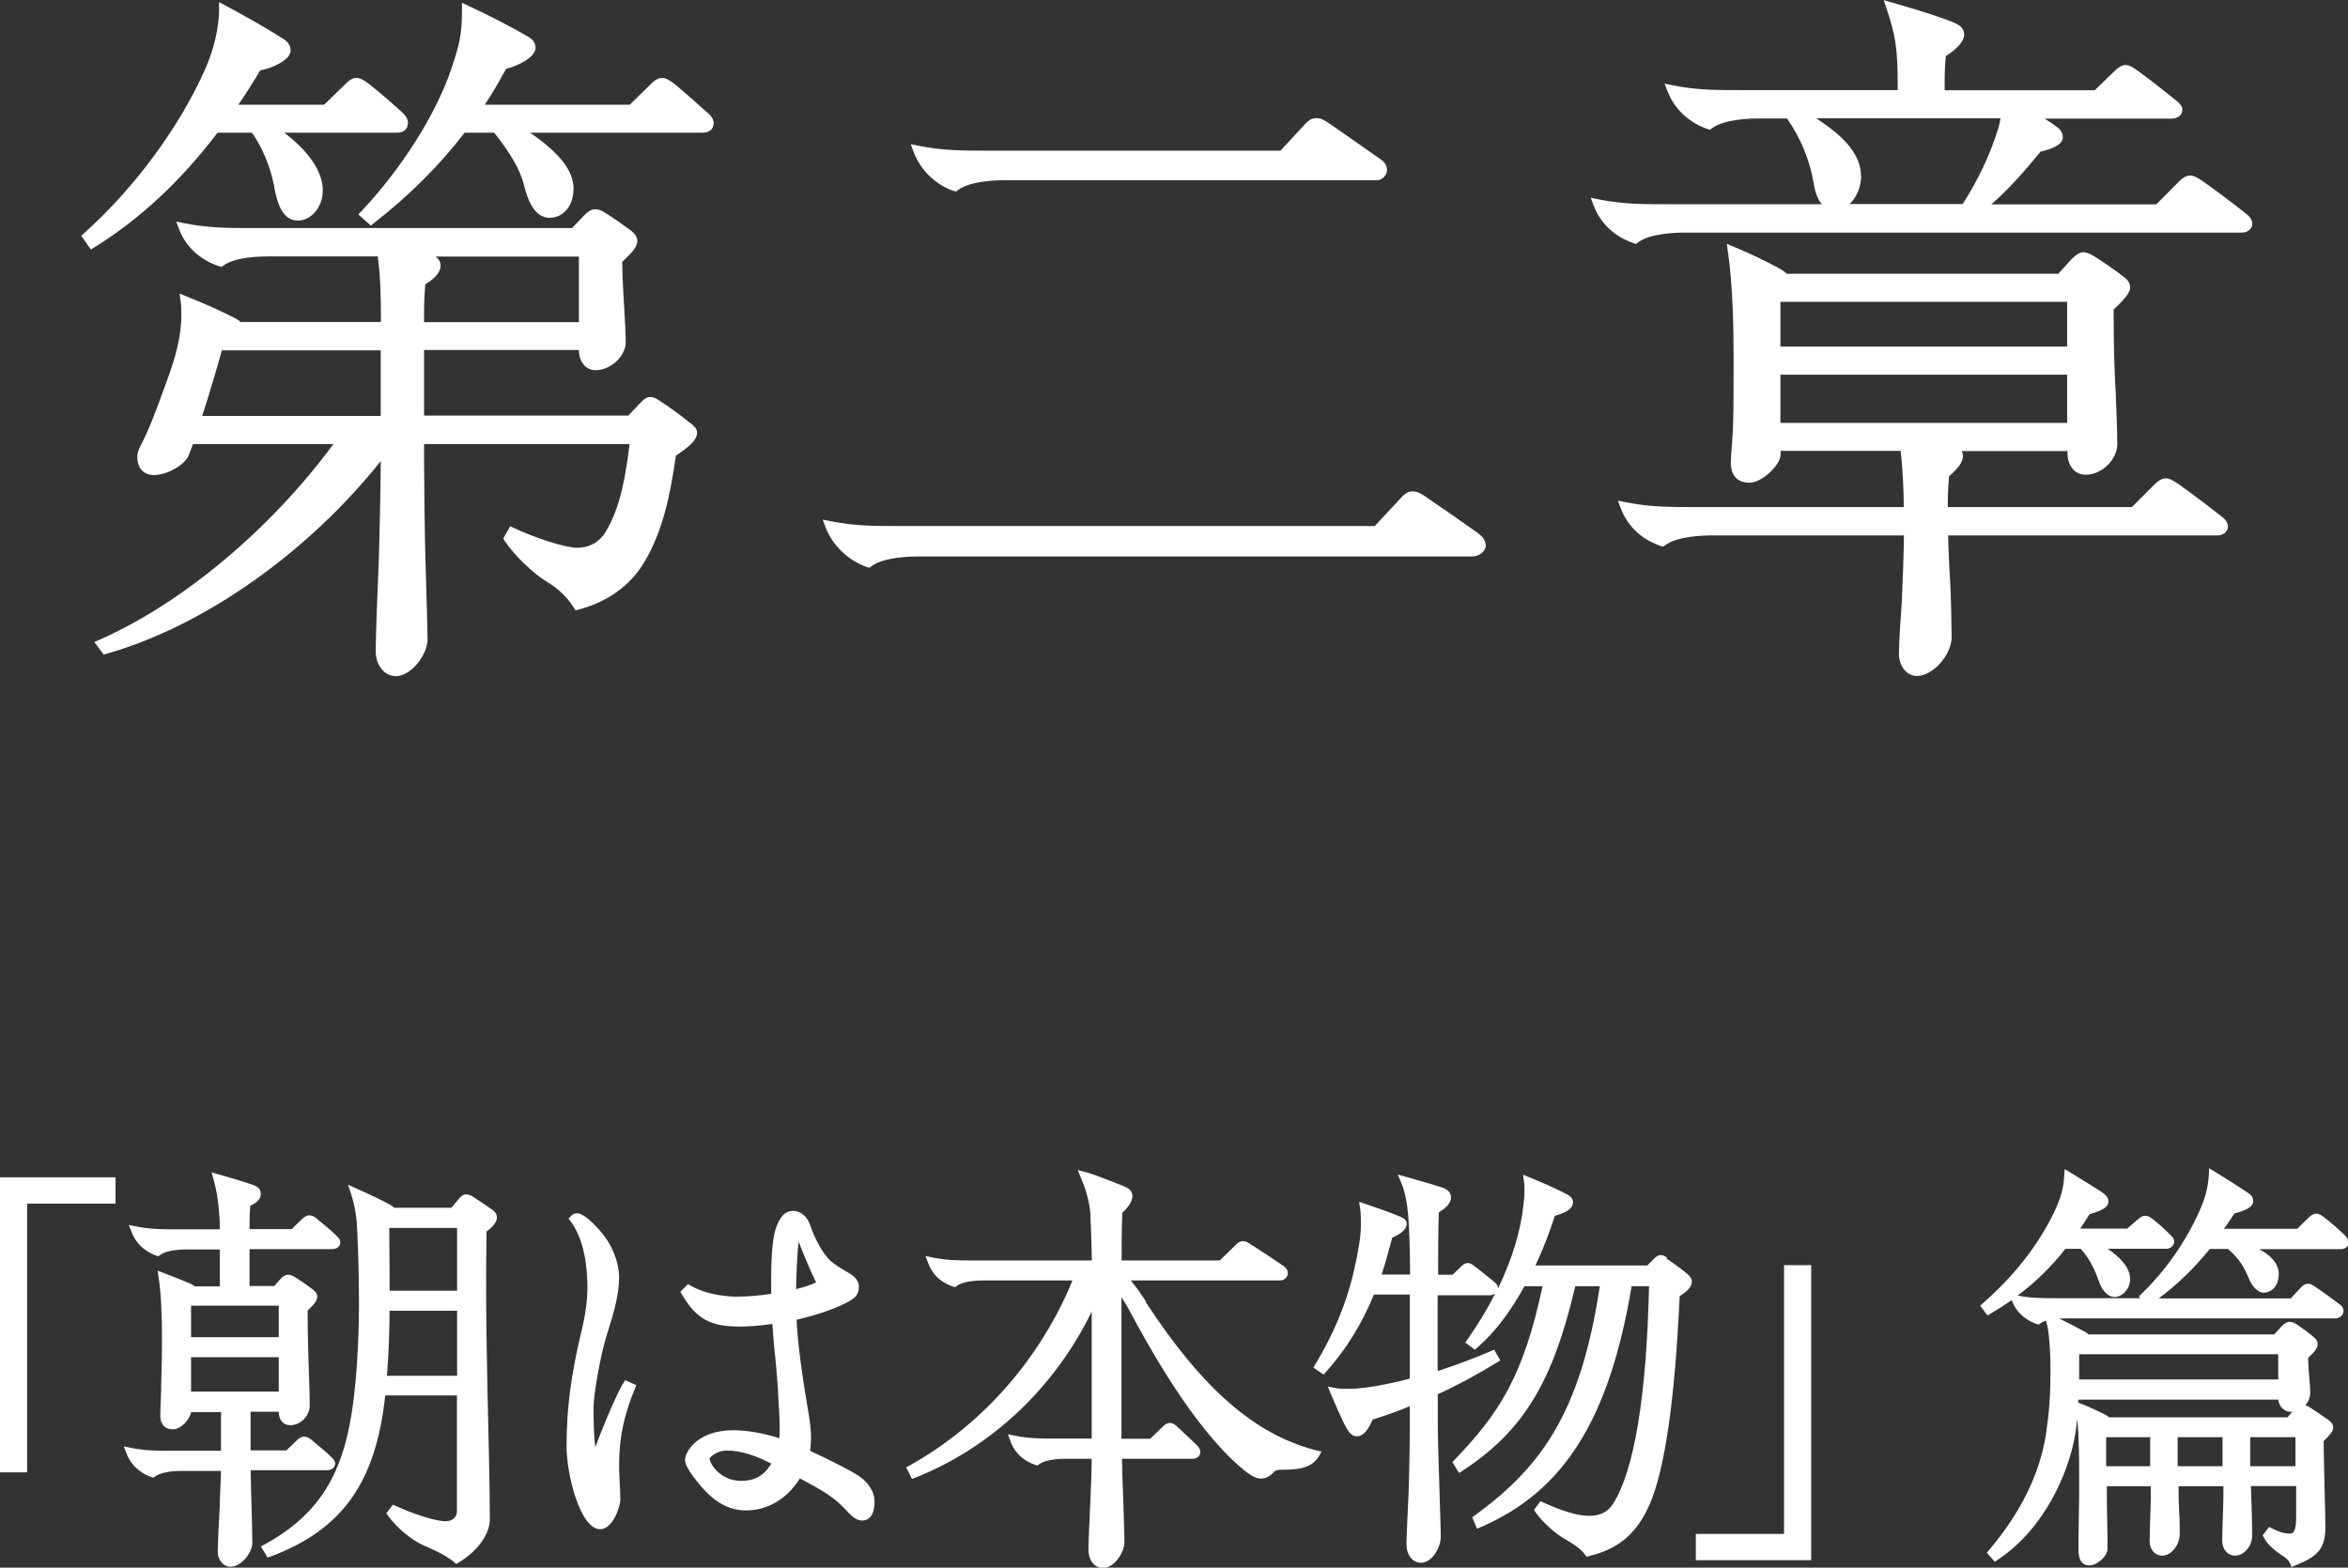
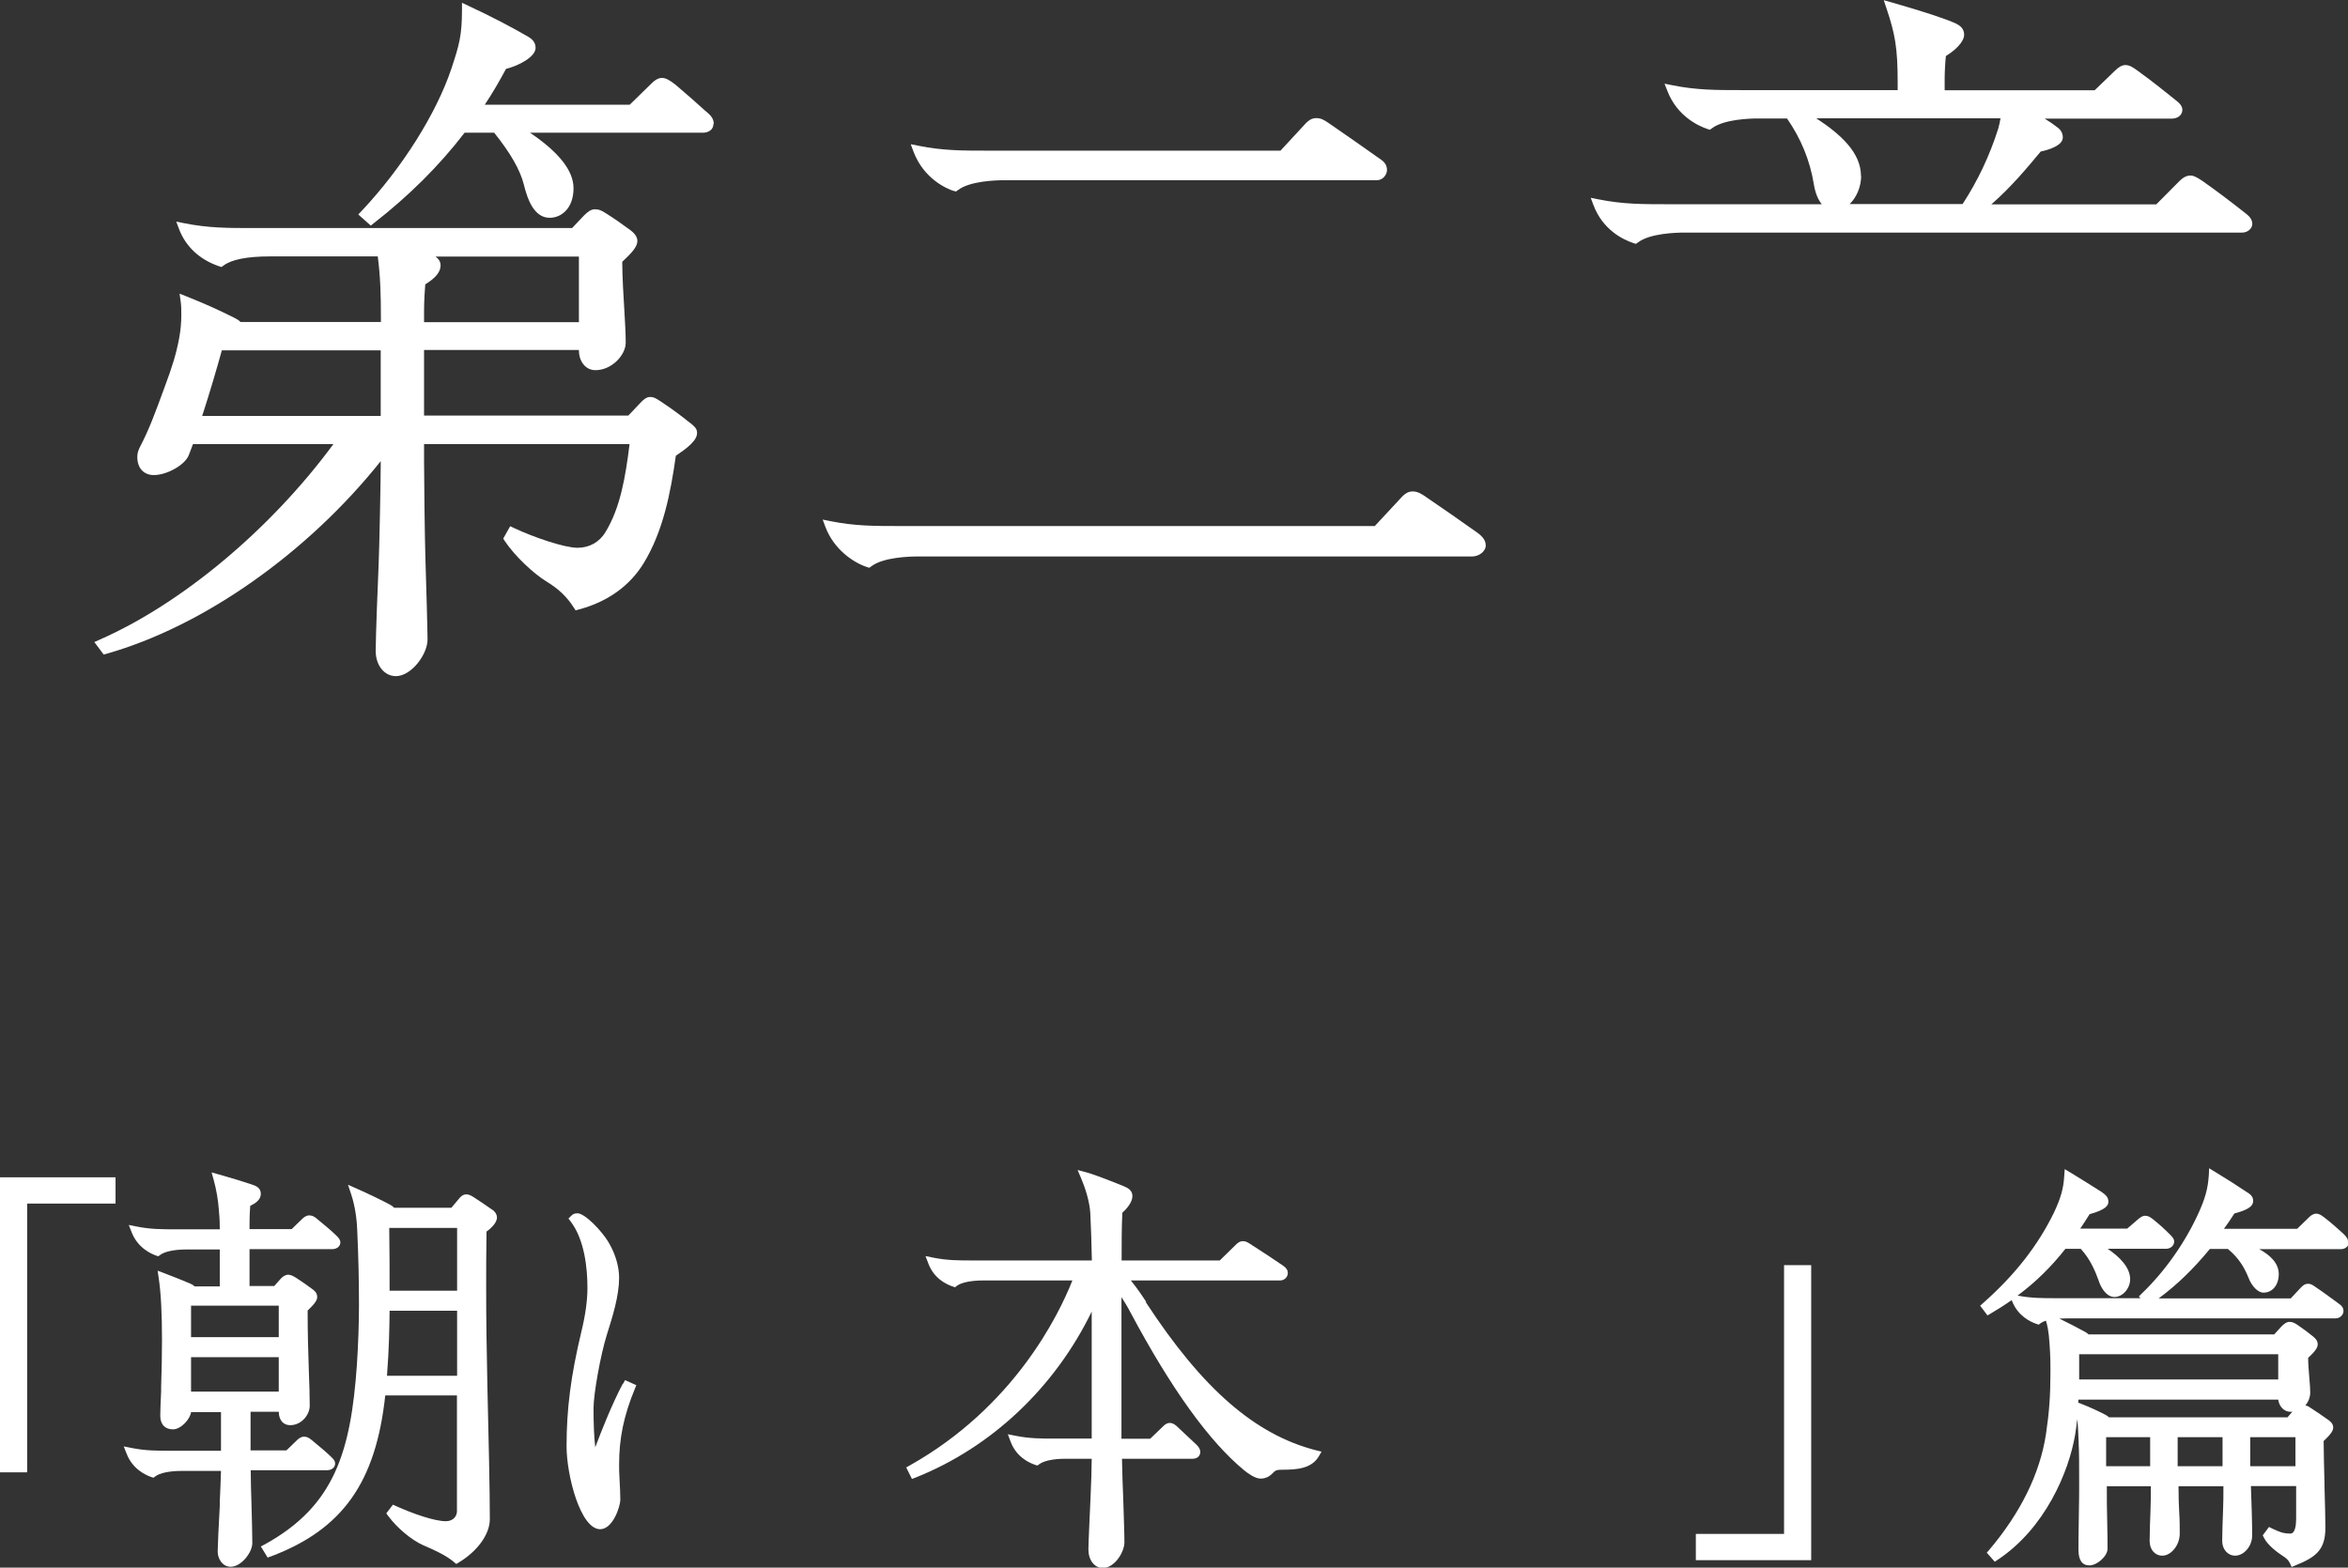
<svg xmlns="http://www.w3.org/2000/svg" id="_レイヤー_2" data-name="レイヤー 2" viewBox="0 0 134.94 90.12">
  <rect x="0" y="0" width="134.94" height="90.12" fill="#333333" stroke="none" />
  <defs>
    <style>
      .cls-1 {
        fill: #fff;
        stroke-width: 0px;
      }
    </style>
  </defs>
  <g id="_レイヤー_1-2" data-name="レイヤー 1">
    <polygon class="cls-1" points="0 84.64 1.56 84.64 1.56 69.19 6.64 69.19 6.64 67.68 0 67.68 0 84.64" />
    <path class="cls-1" d="m14.4,84.52h4.39c.27,0,.47-.16.47-.39,0-.15-.1-.25-.19-.34-.24-.24-.63-.58-1.15-1-.17-.15-.3-.2-.45-.2-.19,0-.35.15-.39.19l-.62.6h-2.06v-2.22h1.62c.01.48.26.77.66.77.64,0,1.12-.59,1.12-1.12s-.02-1.26-.05-1.98c-.04-1.18-.07-2.18-.07-3.49.41-.39.55-.59.55-.78,0-.25-.18-.38-.29-.46-.32-.24-.54-.39-.92-.64-.15-.09-.3-.18-.46-.18-.15,0-.34.11-.47.28l-.33.37h-1.42v-2.12h4.75c.27,0,.47-.16.47-.39,0-.15-.1-.25-.19-.35-.25-.25-.63-.58-1.15-1-.17-.15-.3-.2-.45-.2-.18,0-.33.13-.39.19l-.62.6h-2.42v-.11c0-.27,0-.7.04-1.23.29-.14.61-.34.61-.69s-.28-.46-.56-.55c-.52-.17-.99-.32-1.84-.56l-.43-.12.12.43c.15.53.26,1.17.3,1.76.05.54.05.79.05,1.04v.04h-2.54c-.77,0-1.44,0-2.24-.16l-.45-.09.17.43c.35.89,1.1,1.22,1.4,1.33l.13.04.11-.08c.25-.19.81-.31,1.48-.31h1.94v2.12h-1.45c-.09-.09-.2-.14-.27-.17-.46-.19-.87-.36-1.45-.58l-.4-.15.06.42c.13.86.19,2.03.19,3.57,0,.89-.02,1.8-.05,2.66v.27c-.03.65-.05,1.25-.05,1.42,0,.49.27.78.73.78s.99-.59,1.04-.99h1.72v2.22h-2.9c-.77,0-1.44,0-2.24-.16l-.45-.09.17.43c.35.89,1.1,1.22,1.41,1.33l.13.04.11-.08c.25-.19.81-.31,1.48-.31h2.29c-.01.45-.05,1.34-.07,1.78v.23c-.06,1.06-.12,2.37-.12,2.62,0,.43.28.88.75.88.59,0,1.24-.81,1.24-1.36,0-.27-.02-1.45-.05-2.34-.02-.48-.04-1.37-.04-1.81Zm1.62-6.5v1.98h-5.04v-1.98h5.04Zm-5.04-1.15v-1.81h5.04v1.81h-5.04Z" />
    <path class="cls-1" d="m28.27,69.53c-.31-.22-.7-.48-1.05-.71-.16-.1-.29-.16-.42-.16-.2,0-.34.14-.43.26l-.43.51h-3.29c-.06-.07-.15-.13-.26-.19-.43-.23-1.23-.62-1.87-.9l-.52-.23.18.54c.25.75.33,1.54.35,2.07.07,1.55.1,2.84.1,4.3,0,1.08-.04,2.21-.12,3.45-.35,4.99-1.29,8.11-5.29,10.31l-.23.12.39.64.2-.07c4.1-1.55,6.02-4.24,6.56-9.25h4.12v6.66c0,.27-.2.57-.64.57-.66,0-1.91-.44-2.86-.87l-.18-.08-.38.5.11.15c.53.71,1.35,1.39,2.03,1.69.61.26,1.29.57,1.74.95l.14.12.15-.09c1.08-.65,1.78-1.63,1.78-2.48,0-1.73-.07-4.73-.14-7.66-.05-2.27-.07-3.92-.07-5.67,0-.97,0-2.02.02-3.21.21-.15.6-.48.6-.81,0-.1-.04-.3-.3-.47Zm-2,5.82v3.74h-4.03c.12-1.55.14-2.71.15-3.74h3.88Zm-3.9-4.76h3.9v3.61h-3.88c0-.96,0-2.26-.02-3.61Z" />
-     <path class="cls-1" d="m49.09,84.68c-.24-.14-1.28-.7-2.54-1.28.04-.22.06-.47.06-.75,0-.55-.09-1.12-.24-1.99-.19-1.14-.52-3.23-.59-4.79,1.18-.28,2.21-.63,2.92-1.01.39-.21.66-.39.66-.89,0-.46-.4-.69-.75-.89-.3-.17-.61-.38-.85-.57-.47-.41-.96-1.35-1.2-2.08-.16-.48-.55-.82-.96-.82-.48,0-.79.32-1.03,1.06-.22.69-.25,2.06-.25,2.82v.89c-.68.1-1.38.16-1.94.16-.99,0-2.01-.24-2.67-.62l-.17-.1-.44.44.1.17c.82,1.39,1.62,1.83,3.3,1.83.55,0,1.19-.05,1.89-.15.04.64.09,1.31.18,2.07.05.51.14,1.49.17,2.33.05.74.07,1.28.07,1.57,0,.19,0,.4-.02.6-.94-.3-1.87-.46-2.64-.46-2.09,0-2.78,1.26-2.78,1.69,0,.1,0,.41.68,1.24.61.78,1.49,1.68,2.82,1.68,1.25,0,2.37-.67,3.1-1.84.64.34,1.05.56,1.48.84.61.39.93.72,1.35,1.17.29.29.51.41.75.41.26,0,.71-.14.71-1.09,0-.62-.44-1.24-1.16-1.63Zm-7.35-1.29c.88,0,1.66.28,2.59.75-.41.68-.95.99-1.73.99-1.25,0-1.82-1.03-1.82-1.28.03-.11.46-.46.95-.46Zm4.01-9.28c.01-.67.06-2.08.14-2.63,0-.03,0-.06.01-.09.32.81.72,1.77,1,2.33-.19.1-.53.23-1.15.39Z" />
    <path class="cls-1" d="m35.8,79.53c-.62,1.17-1.24,2.73-1.59,3.67-.07-.57-.1-1.36-.1-2.25,0-.82.41-3.09.76-4.2.35-1.11.71-2.27.71-3.29,0-.39-.08-1.16-.61-2.05-.37-.63-1.35-1.66-1.78-1.66-.16,0-.27.04-.37.15l-.15.15.13.17c.79,1.06.96,2.66.96,3.82,0,.73-.12,1.58-.35,2.52-.6,2.51-.85,4.42-.85,6.58,0,1.68.8,4.77,1.93,4.77.74,0,1.16-1.33,1.16-1.69,0-.24-.02-.78-.05-1.27-.02-.31-.02-.52-.02-.77,0-1.5.27-2.8.9-4.33l.09-.22-.65-.29-.11.21Z" />
    <path class="cls-1" d="m65.87,74.84c-.18-.28-.49-.75-.88-1.23h8.58c.24,0,.44-.19.44-.42,0-.2-.11-.31-.22-.39l-.05-.04c-.59-.4-1.11-.75-1.74-1.15-.3-.2-.4-.26-.57-.26-.2,0-.34.14-.42.22l-.91.89h-5.64c0-1.01,0-1.84.04-2.74.22-.2.58-.59.58-.96,0-.35-.29-.48-.5-.57-1.14-.46-1.85-.72-2.16-.8l-.49-.13.2.47c.23.53.49,1.34.53,2.01.04.79.07,1.76.09,2.72h-6.87c-.77,0-1.44,0-2.24-.16l-.45-.09.16.42c.32.86,1.02,1.2,1.41,1.33l.13.04.1-.08c.25-.19.81-.31,1.49-.31h5.15c-.79,2-3.36,7.27-9.34,10.63l-.21.12.33.66.21-.08c4.37-1.74,8-5.18,10.12-9.54v7.3h-2.13c-.77,0-1.44,0-2.24-.16l-.45-.09.16.43c.32.85,1.02,1.2,1.41,1.33l.13.04.11-.08c.25-.19.81-.31,1.48-.31h1.53c0,.48-.03,1.45-.07,2.29-.02.49-.12,2.56-.12,2.92,0,.62.35,1.07.83,1.07.67,0,1.24-.91,1.24-1.48,0-.49-.05-1.89-.07-2.56-.02-.44-.06-1.48-.07-2.24h4.06c.3,0,.44-.2.44-.39,0-.13-.06-.26-.2-.4l-1.15-1.08s-.19-.19-.39-.19-.33.13-.39.19l-.75.72h-1.65v-8.14c.18.28.36.57.52.88,2.34,4.39,4.54,7.44,6.54,9.08.21.17.62.47.93.47.39,0,.6-.2.78-.39.09-.09.2-.12.47-.12.83,0,1.67-.06,2.09-.75l.17-.29-.33-.08c-3.49-.9-6.51-3.52-9.77-8.51Z" />
-     <path class="cls-1" d="m95.8,72.29c-.09-.06-.21-.14-.35-.14-.17,0-.3.12-.37.19l-.41.41h-6.43c.41-.87.79-1.83,1.12-2.86.44-.12,1.04-.33,1.04-.78,0-.27-.24-.41-.52-.54-.53-.27-1.24-.59-1.94-.87l-.41-.17.06.43c.02.16.02.31.02.47,0,.26,0,.35-.05.79-.16,1.54-.66,3.18-1.47,4.85h0c0-.18-.11-.3-.23-.39-.29-.24-.78-.63-1.09-.87-.14-.11-.26-.2-.42-.2-.18,0-.3.12-.39.21l-.48.46h-.83c0-1.11,0-2.43.04-3.58.37-.24.7-.5.7-.86,0-.27-.17-.46-.5-.57-.35-.12-1.53-.46-2.06-.61l-.5-.14.2.47c.21.49.35,1.2.41,2.01.06.83.09,1.95.1,3.27h-1.64c.24-.72.42-1.39.61-2.12.45-.2.83-.45.83-.8,0-.26-.25-.36-.47-.45-.62-.25-1.36-.51-1.87-.68l-.39-.13.06.4c.04.29.04.57.04.85,0,.41-.03.75-.09,1.14-.32,1.95-.85,4.15-2.52,6.94l-.12.2.59.4.14-.16c1.13-1.26,2.04-2.71,2.75-4.44h2.06v4.83c-.45.13-.92.23-1.41.33-.92.18-1.54.26-2.12.26-.26,0-.5,0-.72-.04l-.46-.09.18.44c.32.76.57,1.31.75,1.68.23.44.41.74.73.74.35,0,.64-.31.91-.96.73-.23,1.45-.48,2.14-.77v1.02c0,1.48-.03,2.87-.07,4.01-.04.76-.12,2.58-.12,2.9,0,.62.35,1.07.83,1.07.65,0,1.14-.9,1.14-1.48,0-.46-.06-2.21-.07-2.56-.06-1.89-.1-3.24-.1-4.01v-1.64c1.12-.51,2.26-1.13,3.39-1.82l.2-.12-.35-.62-.21.09c-.95.41-1.95.78-3.04,1.14v-4.36h3.02c.1,0,.21-.04.29-.1-.44.87-.97,1.75-1.58,2.62l-.14.2.55.41.15-.13c.98-.85,1.89-2.04,2.7-3.52h1.04c-1.09,5.16-2.51,7.34-5.05,9.97l-.13.14.38.63.22-.14c3.46-2.28,5.17-5.06,6.46-10.6h1.41c-1.11,7.43-3.48,10.46-7.17,13.17l-.16.11.27.66.24-.1c4.78-2.07,7.37-6.21,8.65-13.84h1c-.14,6.29-.85,10.61-2.07,12.51-.63,1-1.94.86-3.99-.07l-.18-.08-.37.5.1.15c.42.6,1.15,1.22,1.62,1.49.57.33.97.6,1.2.92l.1.13.16-.04c1.7-.41,2.74-1.31,3.47-2.98.87-2,1.45-6.02,1.72-11.96.49-.3.7-.57.7-.84,0-.2-.14-.33-.28-.45-.35-.3-.77-.59-1.18-.88Z" />
    <polygon class="cls-1" points="102.53 88.18 97.46 88.18 97.46 89.69 104.09 89.69 104.09 72.73 102.53 72.73 102.53 88.18" />
    <path class="cls-1" d="m134.94,71.37c0-.18-.13-.31-.27-.45-.36-.33-.74-.66-1.05-.9-.24-.19-.36-.25-.51-.25-.18,0-.33.13-.39.19l-.7.68h-4.21c.2-.27.4-.56.6-.88.67-.18,1.08-.37,1.08-.72,0-.27-.17-.39-.38-.52-.58-.39-1.12-.73-1.79-1.14l-.36-.22-.02.41c-.05.8-.24,1.38-.56,2.1-.77,1.72-1.96,3.42-3.29,4.69l-.17.17.09.1h-4.87c-.76,0-1.42,0-2.19-.15,1.05-.78,1.94-1.66,2.75-2.69h.88c.56.61.84,1.3,1.03,1.83.15.46.47.94.91.94.47,0,.9-.49.9-1.02,0-.68-.6-1.28-1.29-1.75h3.35c.26,0,.47-.18.47-.42,0-.15-.1-.25-.19-.35-.37-.37-.64-.62-1.03-.93-.15-.12-.28-.2-.45-.2-.14,0-.25.08-.38.18l-.65.56h-2.7c.18-.26.35-.53.54-.83.95-.26,1.08-.51,1.08-.72,0-.24-.13-.37-.38-.55-.53-.34-1.11-.7-1.78-1.11l-.35-.21-.03.41c-.04.7-.2,1.26-.58,2.07-.93,1.92-2.27,3.62-4.08,5.22l-.17.15.42.56.19-.11c.42-.25.82-.5,1.2-.77l.03.07c.33.83,1.02,1.17,1.4,1.3l.13.04.1-.08c.07-.05.16-.1.31-.15.08.27.16.57.21,1.37.05.64.05,1.21.05,1.55,0,1.39-.07,2.34-.26,3.62-.35,2.26-1.45,4.5-3.26,6.64l-.14.16.46.52.18-.12c2.69-1.79,4.07-5,4.44-7.19.03-.19.08-.52.12-.89.05.42.06.89.08,1.32v.07c.03.5.03,1.27.03,2.44,0,.17,0,.86-.02,1.82-.02.97-.02,1.67-.02,1.86,0,.6.21.9.63.9.45,0,1.04-.54,1.04-.95,0-.29,0-.85-.02-1.64-.02-.64-.02-1.25-.02-1.96h2.53c0,.41,0,.99-.02,1.37-.02.42-.05,1.42-.05,1.77,0,.5.3.85.73.85.51,0,1-.61,1-1.26,0-.27,0-.83-.03-1.22-.02-.25-.04-1-.04-1.51h2.58c0,.41,0,.99-.02,1.37-.02.44-.05,1.43-.05,1.77,0,.49.32.85.75.85.5,0,.97-.55.97-1.14,0-.27,0-.8-.02-1.36-.02-.49-.04-1.08-.05-1.5h2.6v1.87c0,.39-.06.86-.33.86-.43,0-.64-.1-1.05-.29l-.18-.09-.36.48.07.14c.22.45.82.87,1,.99.29.19.4.28.49.47l.1.22.22-.09c1.19-.48,1.72-.9,1.72-2.16,0-.36-.02-1.5-.05-2.36v-.16c-.02-.9-.05-1.8-.05-2.47.46-.43.55-.62.55-.78,0-.22-.17-.35-.29-.44-.35-.25-.61-.42-.97-.66-.12-.08-.22-.15-.34-.17.18-.21.28-.48.28-.75,0-.15-.02-.49-.05-.79-.04-.5-.07-.86-.07-1.19.41-.38.55-.59.55-.78,0-.23-.17-.37-.28-.46-.29-.24-.53-.41-.86-.64-.17-.12-.31-.19-.48-.19-.18,0-.33.13-.47.27l-.41.45h-10.67c-.05-.05-.12-.1-.19-.14-.49-.26-.99-.53-1.49-.77.13,0,.28-.01.44-.01h15.42c.29,0,.47-.22.47-.42s-.11-.31-.22-.39c-.46-.34-.99-.73-1.38-.99-.17-.12-.27-.19-.43-.19-.2,0-.31.11-.42.22l-.58.62h-7.59c1.07-.79,2.01-1.71,2.94-2.84h1.04c.69.57.99,1.18,1.18,1.65.19.5.55.86.86.86.52,0,.88-.44.88-1.07s-.5-1.09-1.12-1.43h4.69c.26,0,.47-.18.47-.42Zm-15.45,7.93v-1.45h11.44v1.45h-11.44Zm8.24,3.32v1.67h-2.58v-1.67h2.58Zm-4.16,0v1.67h-2.53v-1.67h2.53Zm8.35,0v1.67h-2.6v-1.67h2.6Zm-12.48-2c0-.05,0-.11.01-.16h11.48c.04.32.27.7.72.7.03,0,.06,0,.09,0l-.28.32h-10.25s-.09-.08-.16-.12c-.45-.24-.98-.48-1.49-.68l-.14-.05Z" />
    <path class="cls-1" d="m39.68,24.33c-.61-.49-1.07-.83-1.72-1.26-.26-.17-.39-.25-.59-.25-.23,0-.4.17-.51.28l-.75.79h-11.74v-3.77h8.9v.04c0,.54.33,1.12.95,1.12.94,0,1.74-.87,1.74-1.58,0-.53-.04-1.19-.08-1.88-.04-.65-.12-1.93-.12-2.77.55-.51.87-.87.87-1.19,0-.28-.2-.47-.39-.62-.45-.33-.92-.67-1.47-1.01-.21-.13-.35-.2-.58-.2-.22,0-.41.14-.64.37l-.67.71H14.46c-1.34,0-2.5,0-3.88-.28l-.45-.09.16.43c.39,1.02,1.19,1.76,2.31,2.14l.13.04.11-.08c.46-.35,1.35-.53,2.67-.53h6.2c.15,1.15.18,2.19.18,3.48v.29h-8.07c-.08-.09-.21-.17-.39-.26-.9-.45-1.66-.79-2.71-1.21l-.4-.16.06.43c.04.27.04.51.04.79,0,.44-.04.88-.12,1.32-.17.94-.43,1.73-.82,2.78-.6,1.64-.9,2.46-1.44,3.5-.09.18-.15.35-.15.57,0,.64.37,1.04.95,1.04.77,0,1.81-.6,2.01-1.15.07-.17.16-.41.24-.63h8.07c-3.6,4.89-8.71,9.17-13.45,11.25l-.29.13.54.72.17-.05c5.57-1.58,11.54-5.79,15.75-11.07v.18c0,.88-.08,4.87-.12,5.75-.04.81-.17,4.25-.17,4.98,0,.83.5,1.45,1.16,1.45.88,0,1.82-1.24,1.82-2.11,0-.5-.08-3.3-.12-4.57-.04-1.21-.08-4.77-.08-5.63v-1.03h11.81c-.23,1.87-.53,3.66-1.38,5.05-.34.58-.93.91-1.61.91-.75,0-2.49-.59-3.66-1.14l-.21-.1-.4.71.08.13c.6.9,1.67,1.88,2.36,2.31.74.45,1.2.88,1.62,1.54l.1.15.17-.05c1.65-.43,2.95-1.36,3.75-2.68,1.11-1.82,1.54-4.03,1.84-6.16.62-.42,1.22-.86,1.22-1.31,0-.25-.13-.35-.38-.57Zm-14.65-9.58h8.24v3.77h-8.9v-.16c0-.79,0-1.08.07-2.01.4-.26.88-.6.88-1.1,0-.23-.14-.39-.29-.5Zm-3.15,5.39v3.77h-10.26c.45-1.38.87-2.83,1.13-3.77h9.13Z" />
    <path class="cls-1" d="m41.02,7.12c0-.34-.23-.54-.5-.76-.47-.43-1.13-1.01-1.71-1.5-.38-.29-.56-.38-.78-.38-.26,0-.5.23-.55.28l-1.29,1.26h-8.33c.46-.69.86-1.39,1.22-2.06.73-.18,1.7-.69,1.7-1.21,0-.34-.23-.52-.41-.63-1-.58-2.13-1.17-3.46-1.79l-.36-.17v.39c0,1.5-.16,2.04-.61,3.4-.86,2.57-2.83,5.71-5.17,8.19l-.18.19.72.64.16-.13c2.02-1.57,3.78-3.32,5.23-5.21h1.7c.94,1.17,1.49,2.14,1.7,2.96.22.9.6,1.93,1.49,1.93.66,0,1.37-.53,1.37-1.7,0-1-.82-2.05-2.5-3.19h9.92c.37,0,.62-.2.62-.5Z" />
-     <path class="cls-1" d="m23.45,7.12c0-.32-.16-.51-.45-.76-.29-.27-1.04-.94-1.75-1.5-.38-.29-.56-.38-.78-.38-.26,0-.5.23-.55.28l-1.29,1.26h-4.93c.41-.6.81-1.23,1.25-1.97.75-.15,1.75-.61,1.75-1.14,0-.28-.12-.47-.41-.67-.94-.6-2.03-1.22-3.33-1.92l-.37-.2v.42c0,1.03-.29,2.29-.81,3.46-1.46,3.3-4.05,6.81-6.94,9.4l-.17.15.55.79.2-.12c2.59-1.6,4.97-3.81,7.08-6.59h1.98c.9,1.31,1.15,2.5,1.28,3.08v.07c.2.99.49,1.9,1.38,1.9.68,0,1.41-.7,1.41-1.74s-.76-2.2-2.21-3.31h6.47c.43,0,.62-.25.62-.5Z" />
    <path class="cls-1" d="m85.38,31.32c0-.24-.16-.47-.48-.7-.87-.62-1.95-1.37-2.86-1.99-.29-.21-.55-.38-.85-.38-.28,0-.46.15-.6.29l-1.58,1.7h-27.4c-1.34,0-2.5,0-3.88-.28l-.45-.09.16.43c.48,1.27,1.59,2.04,2.39,2.3l.13.04.11-.08c.69-.53,2.21-.57,2.67-.57h31.86c.38,0,.79-.27.79-.66Z" />
    <path class="cls-1" d="m54.81,10.97l.13.04.11-.08c.69-.53,2.21-.57,2.66-.57h21.42c.36,0,.58-.34.58-.58s-.1-.42-.31-.58c-.87-.62-2.12-1.49-3.02-2.11-.31-.22-.49-.3-.73-.3-.28,0-.46.15-.6.29l-1.46,1.58h-16.92c-1.34,0-2.5,0-3.88-.28l-.45-.09.16.43c.6,1.58,1.92,2.13,2.31,2.26Z" />
    <path class="cls-1" d="m111.76,5.18v-.66c0-.37.03-.93.07-1.3.51-.31,1.05-.8,1.05-1.23,0-.36-.27-.54-.48-.64-.56-.26-1.8-.67-3.68-1.21l-.46-.13.15.45c.5,1.49.65,2.27.65,4.31v.41h-9.07c-1.34,0-2.5,0-3.88-.28l-.45-.09.17.43c.57,1.46,1.8,2.01,2.31,2.18l.13.04.11-.08c.69-.53,2.21-.57,2.67-.57h1.65c.8,1.15,1.32,2.42,1.54,3.77.08.5.24.9.46,1.16h-8.95c-1.34,0-2.5,0-3.88-.28l-.45-.09.16.43c.53,1.4,1.67,1.97,2.31,2.18l.13.04.11-.08c.69-.53,2.21-.57,2.67-.57h32.06c.31,0,.58-.23.58-.5,0-.21-.12-.4-.34-.57-.92-.73-1.76-1.36-2.5-1.88-.32-.22-.53-.33-.72-.33-.21,0-.42.11-.63.32l-1.33,1.34h-9.48c1.13-.99,2-2.03,2.84-3.04.39-.08,1.27-.32,1.27-.81,0-.23-.1-.42-.3-.57-.19-.15-.43-.32-.74-.51h7.29c.41,0,.62-.25.62-.5,0-.21-.13-.36-.34-.53-.57-.46-1.43-1.15-2.21-1.71-.29-.21-.47-.34-.73-.34-.18,0-.38.11-.59.32l-1.17,1.13h-8.6Zm-4.81,4.93c0-1.33-1.16-2.39-2.57-3.31h10.59c-.03.2-.08.4-.13.59-.48,1.53-1.19,3.03-2.05,4.34h-6.49c.41-.39.66-1.02.66-1.61Z" />
-     <path class="cls-1" d="m111.93,30.78h15.53c.31,0,.58-.23.58-.5,0-.21-.12-.4-.34-.57-.93-.73-1.77-1.36-2.5-1.88-.32-.22-.53-.33-.72-.33-.21,0-.42.11-.63.32l-1.33,1.33h-10.58v-.16c0-.72.04-1.22.07-1.61.54-.46.8-.83.8-1.16,0-.11-.03-.21-.07-.29h6.08v.16c0,.48.28,1.2,1.04,1.2,1.01,0,1.82-.95,1.82-1.74s-.04-1.76-.08-2.67v-.08c-.09-1.56-.13-3.11-.13-5.01.7-.65.95-.99.95-1.27,0-.33-.25-.52-.43-.65-.54-.42-.92-.67-1.56-1.09-.23-.14-.47-.28-.71-.28-.19,0-.39.12-.68.41l-.75.83h-15.61c-.1-.11-.26-.22-.48-.34-.71-.38-1.57-.81-2.55-1.21l-.41-.17.06.43c.29,1.98.33,4.42.33,6.09,0,2.61,0,3.8-.08,4.79v.06c-.05.49-.08.95-.08,1.2,0,.75.38,1.16,1.08,1.16s1.78-1.01,1.78-1.62v-.21h6.9c.14,1.2.18,2.57.18,3.23h-12.1c-1.34,0-2.5,0-3.88-.28l-.45-.09.16.43c.53,1.4,1.67,1.97,2.31,2.18l.13.04.11-.08c.69-.53,2.21-.57,2.67-.57h11.06c0,.64-.08,2.95-.12,3.75-.05.65-.17,2.47-.17,3.04,0,.73.45,1.29,1.04,1.29.91,0,1.99-1.21,1.99-2.24,0-.43-.04-2.53-.08-3.08-.04-.54-.11-2.14-.12-2.76Zm6.87-9.24v2.77h-16.48v-2.77h16.48Zm-16.48-1.62v-2.57h16.48v2.57h-16.48Z" />
  </g>
</svg>